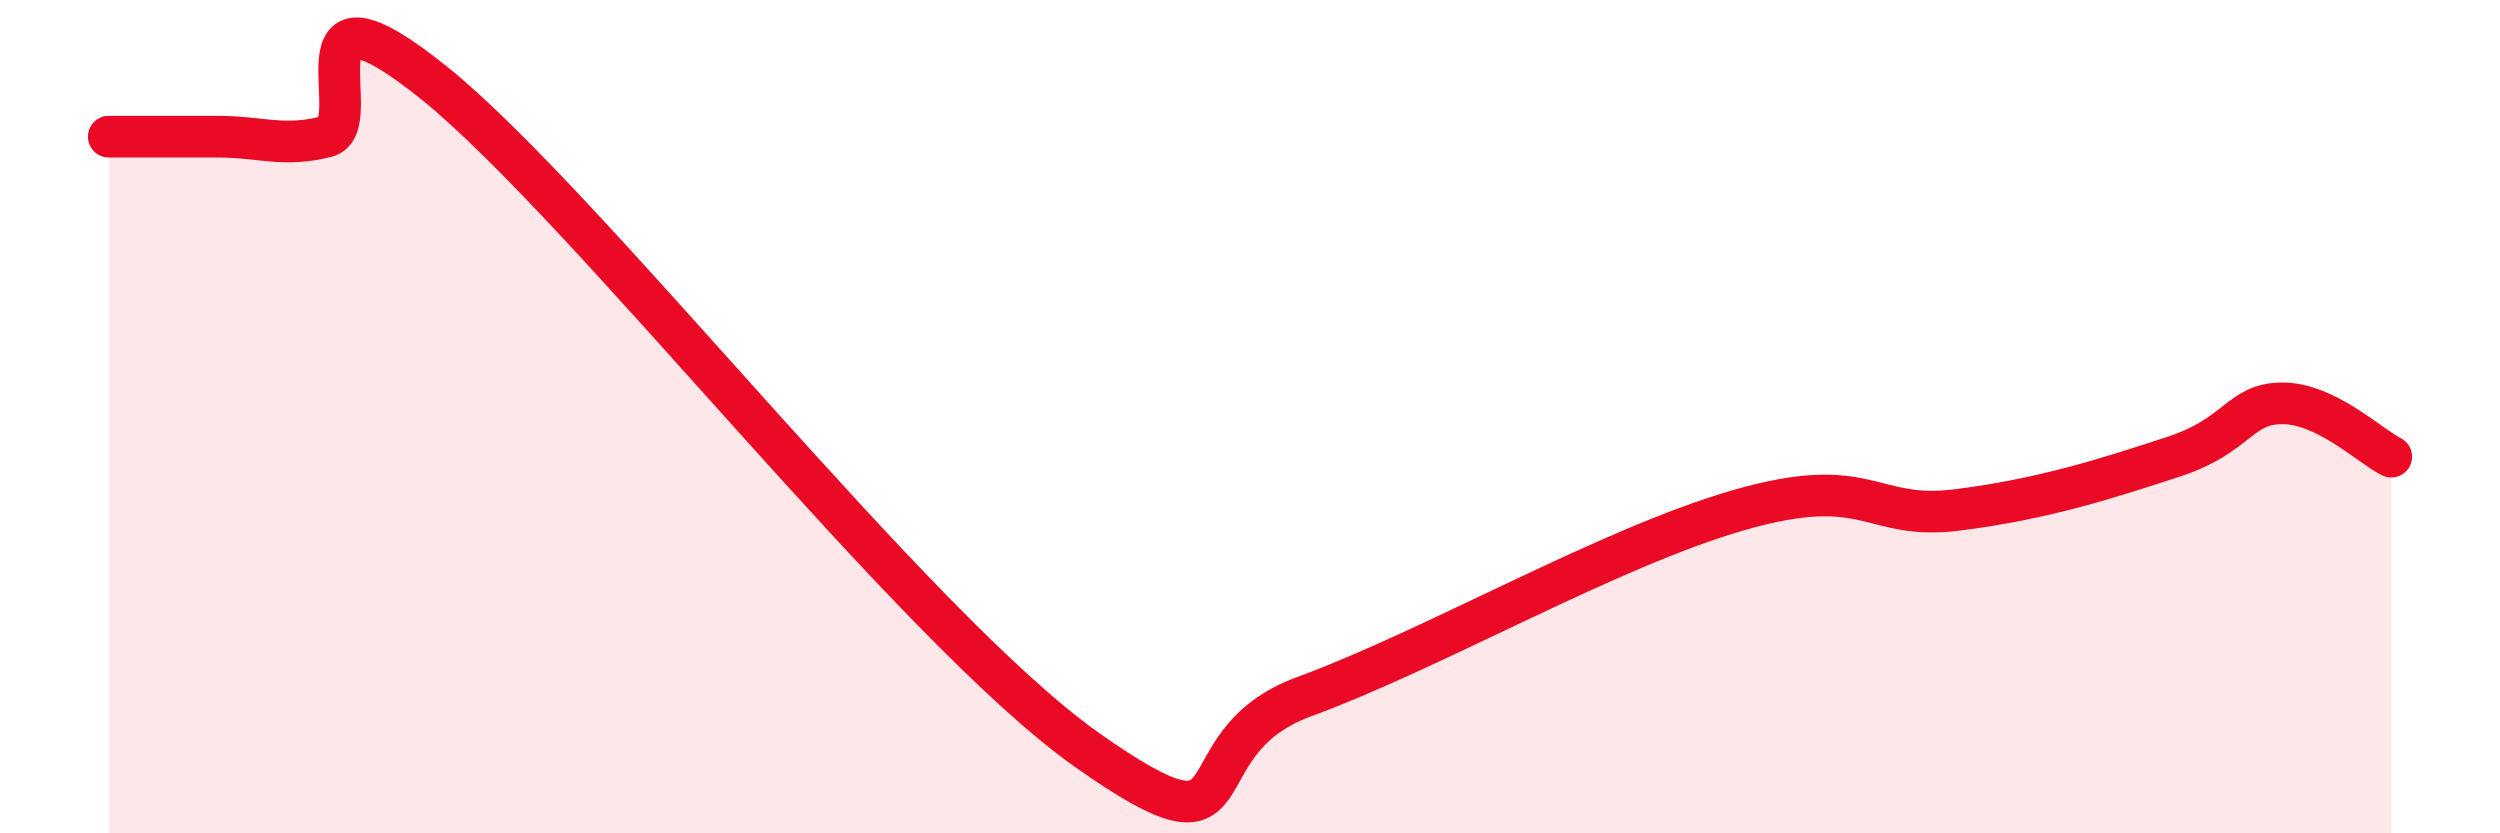
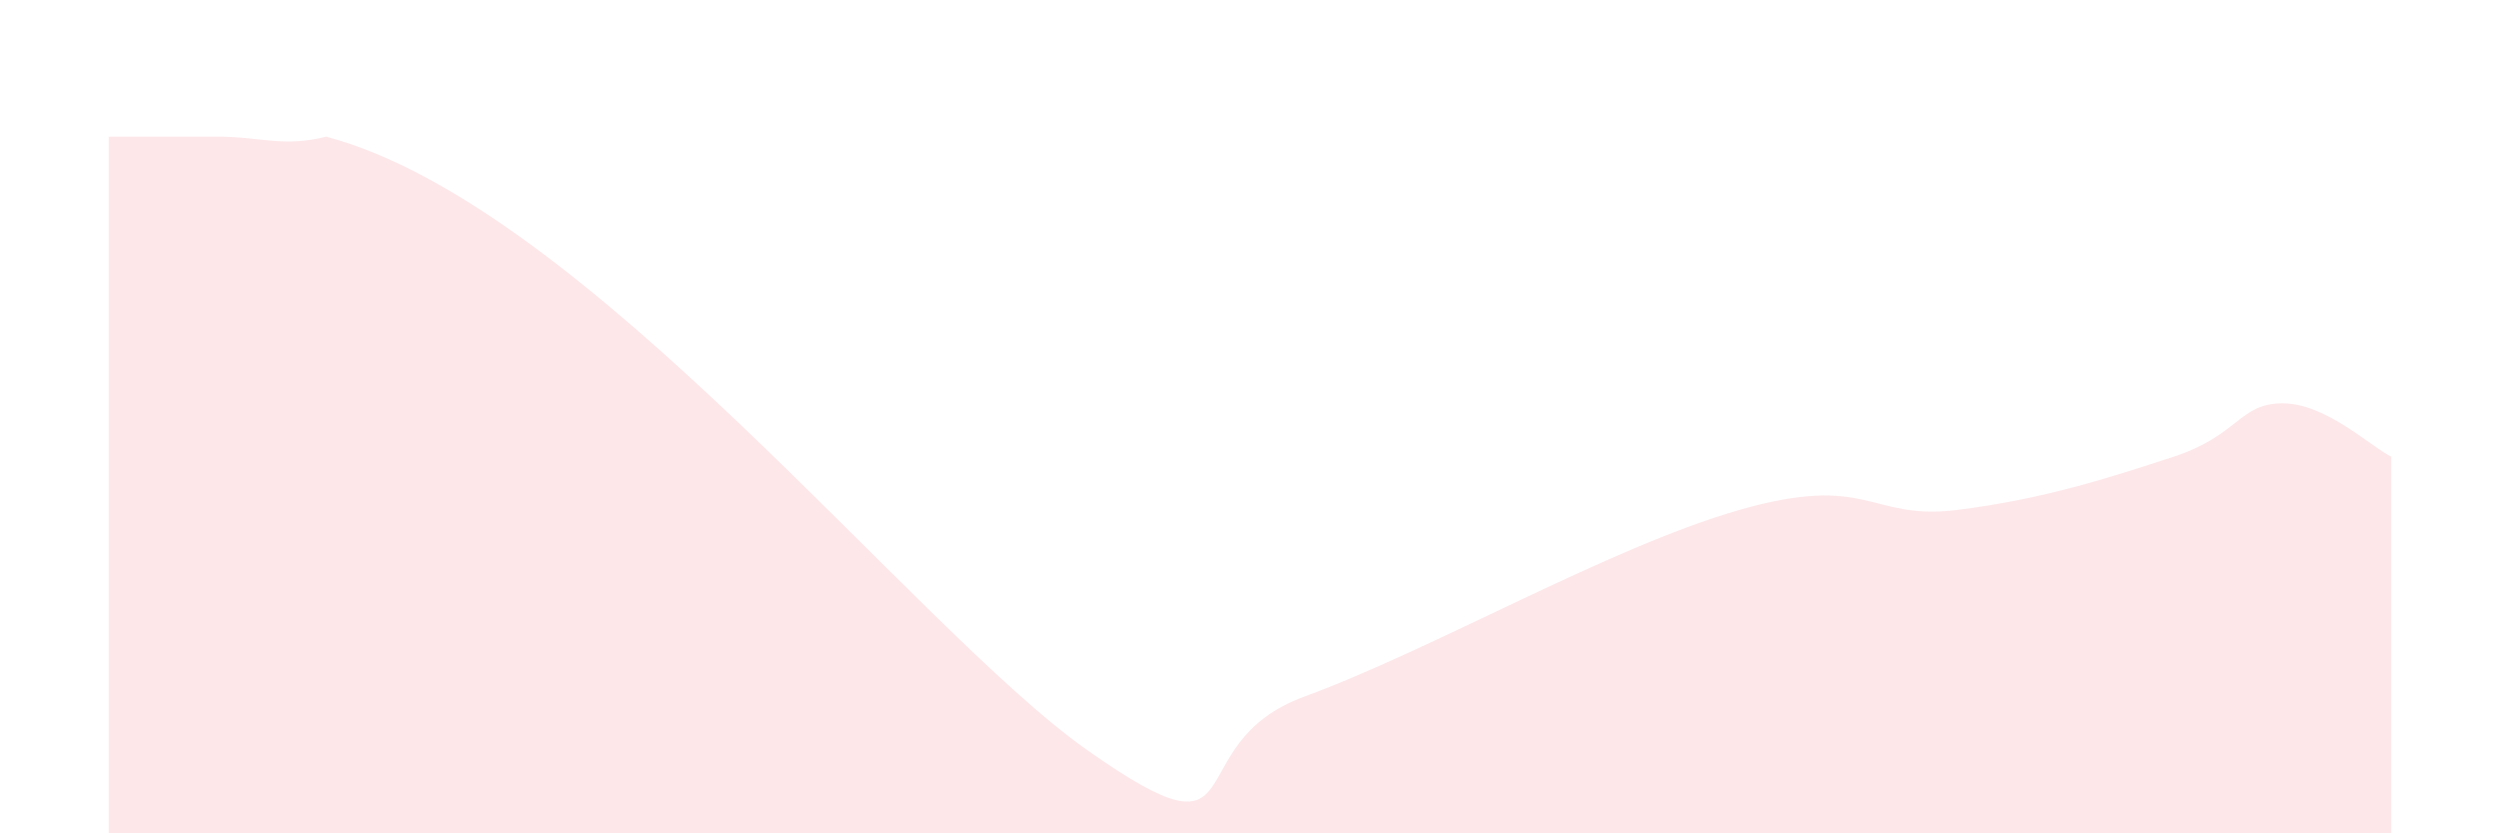
<svg xmlns="http://www.w3.org/2000/svg" width="60" height="20" viewBox="0 0 60 20">
-   <path d="M 2.61,3.28 C 3.13,3.28 4.18,3.28 5.22,3.28 C 6.26,3.28 6.79,3.54 7.83,3.28 C 8.87,3.02 6.78,-0.94 10.43,2 C 14.08,4.94 21.92,15.06 26.09,18 C 30.26,20.94 28.17,17.87 31.3,16.72 C 34.43,15.57 38.61,13.14 41.74,12.24 C 44.87,11.34 44.87,12.5 46.96,12.24 C 49.05,11.98 50.61,11.47 52.17,10.96 C 53.73,10.45 53.74,9.68 54.78,9.68 C 55.82,9.68 56.87,10.7 57.39,10.96L57.39 20L2.61 20Z" fill="#EB0A25" opacity="0.1" stroke-linecap="round" stroke-linejoin="round" />
-   <path d="M 2.61,3.28 C 3.13,3.28 4.18,3.28 5.22,3.28 C 6.26,3.28 6.79,3.54 7.83,3.28 C 8.87,3.02 6.78,-0.94 10.43,2 C 14.08,4.94 21.92,15.06 26.09,18 C 30.26,20.94 28.17,17.87 31.3,16.72 C 34.43,15.57 38.61,13.14 41.74,12.24 C 44.87,11.34 44.87,12.5 46.96,12.24 C 49.05,11.98 50.61,11.47 52.17,10.96 C 53.73,10.45 53.74,9.68 54.78,9.68 C 55.82,9.68 56.87,10.7 57.39,10.96" stroke="#EB0A25" stroke-width="1" fill="none" stroke-linecap="round" stroke-linejoin="round" />
+   <path d="M 2.61,3.28 C 3.13,3.28 4.18,3.28 5.22,3.28 C 6.26,3.28 6.79,3.54 7.83,3.28 C 14.08,4.94 21.92,15.06 26.09,18 C 30.26,20.94 28.17,17.87 31.3,16.72 C 34.43,15.57 38.61,13.14 41.74,12.24 C 44.87,11.34 44.87,12.5 46.96,12.24 C 49.05,11.98 50.61,11.47 52.17,10.96 C 53.73,10.45 53.74,9.68 54.78,9.68 C 55.82,9.68 56.87,10.7 57.39,10.96L57.39 20L2.61 20Z" fill="#EB0A25" opacity="0.1" stroke-linecap="round" stroke-linejoin="round" />
</svg>